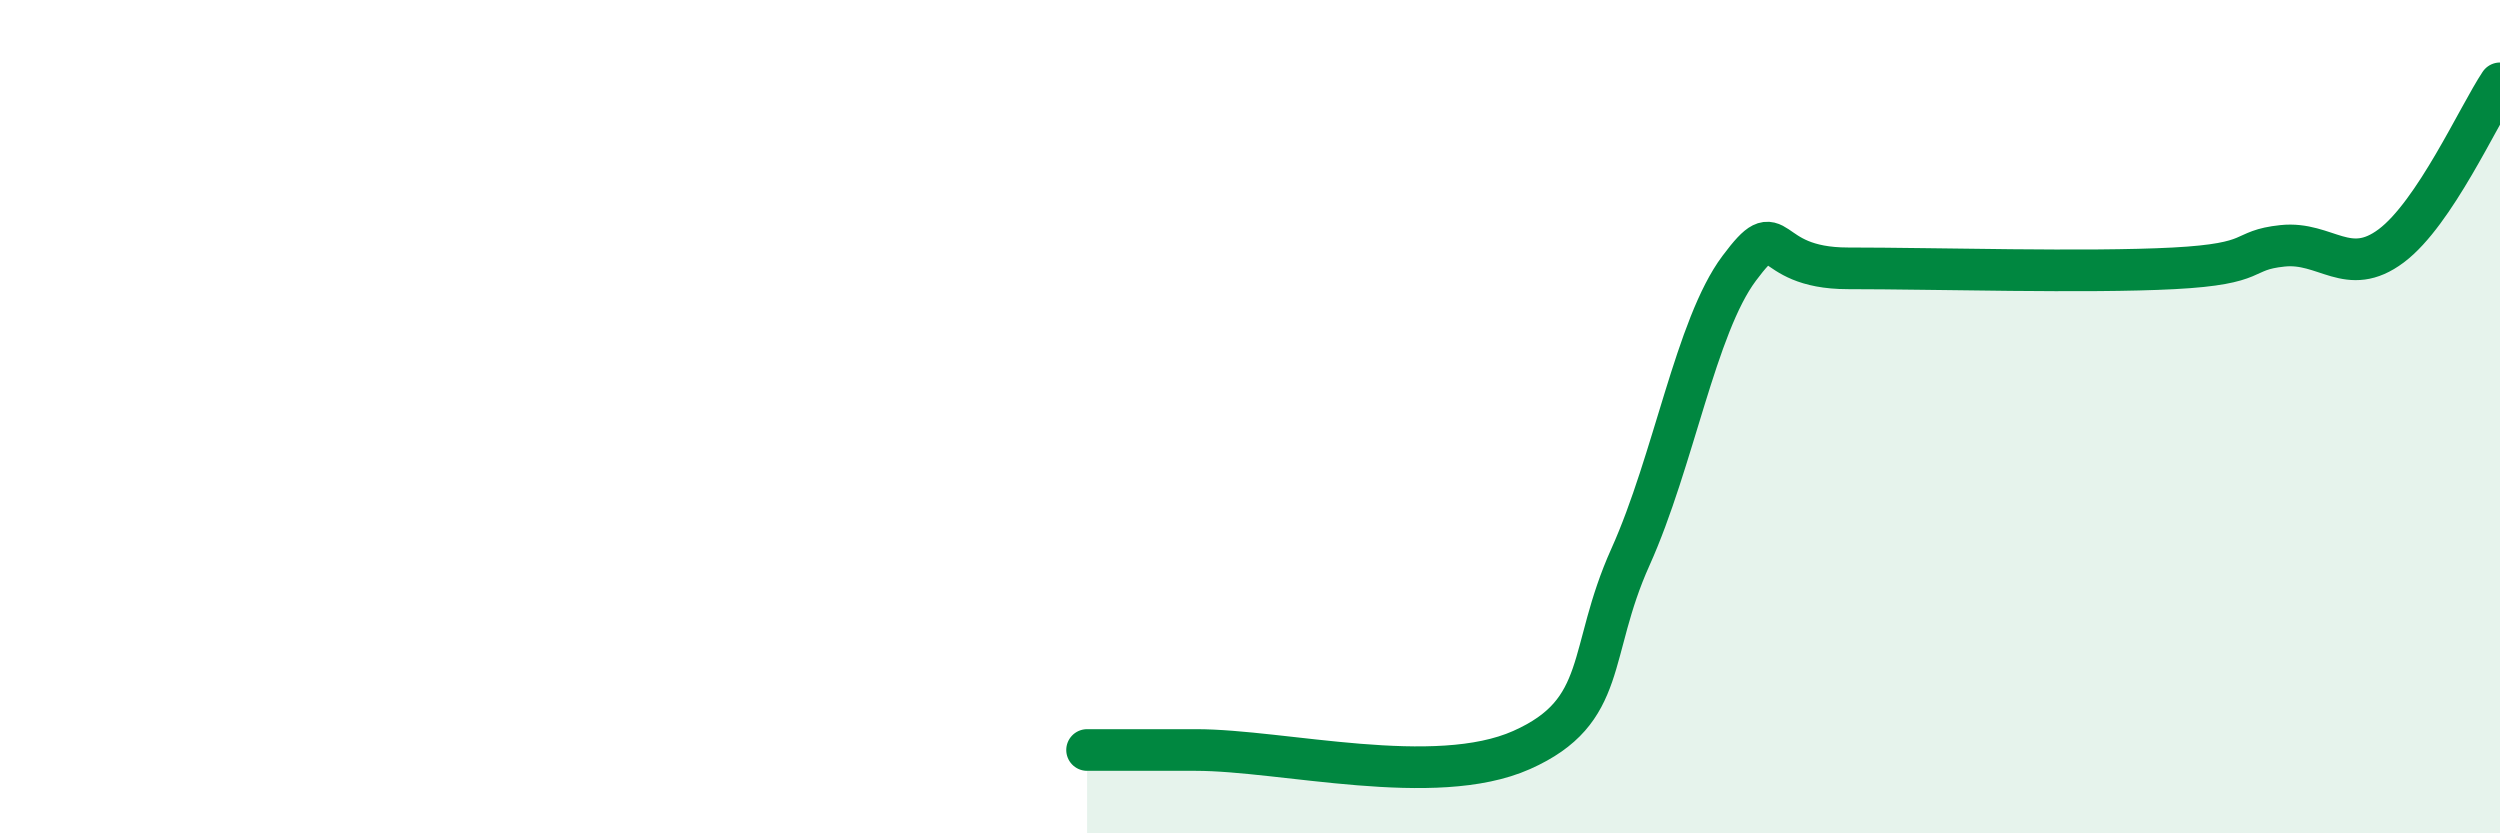
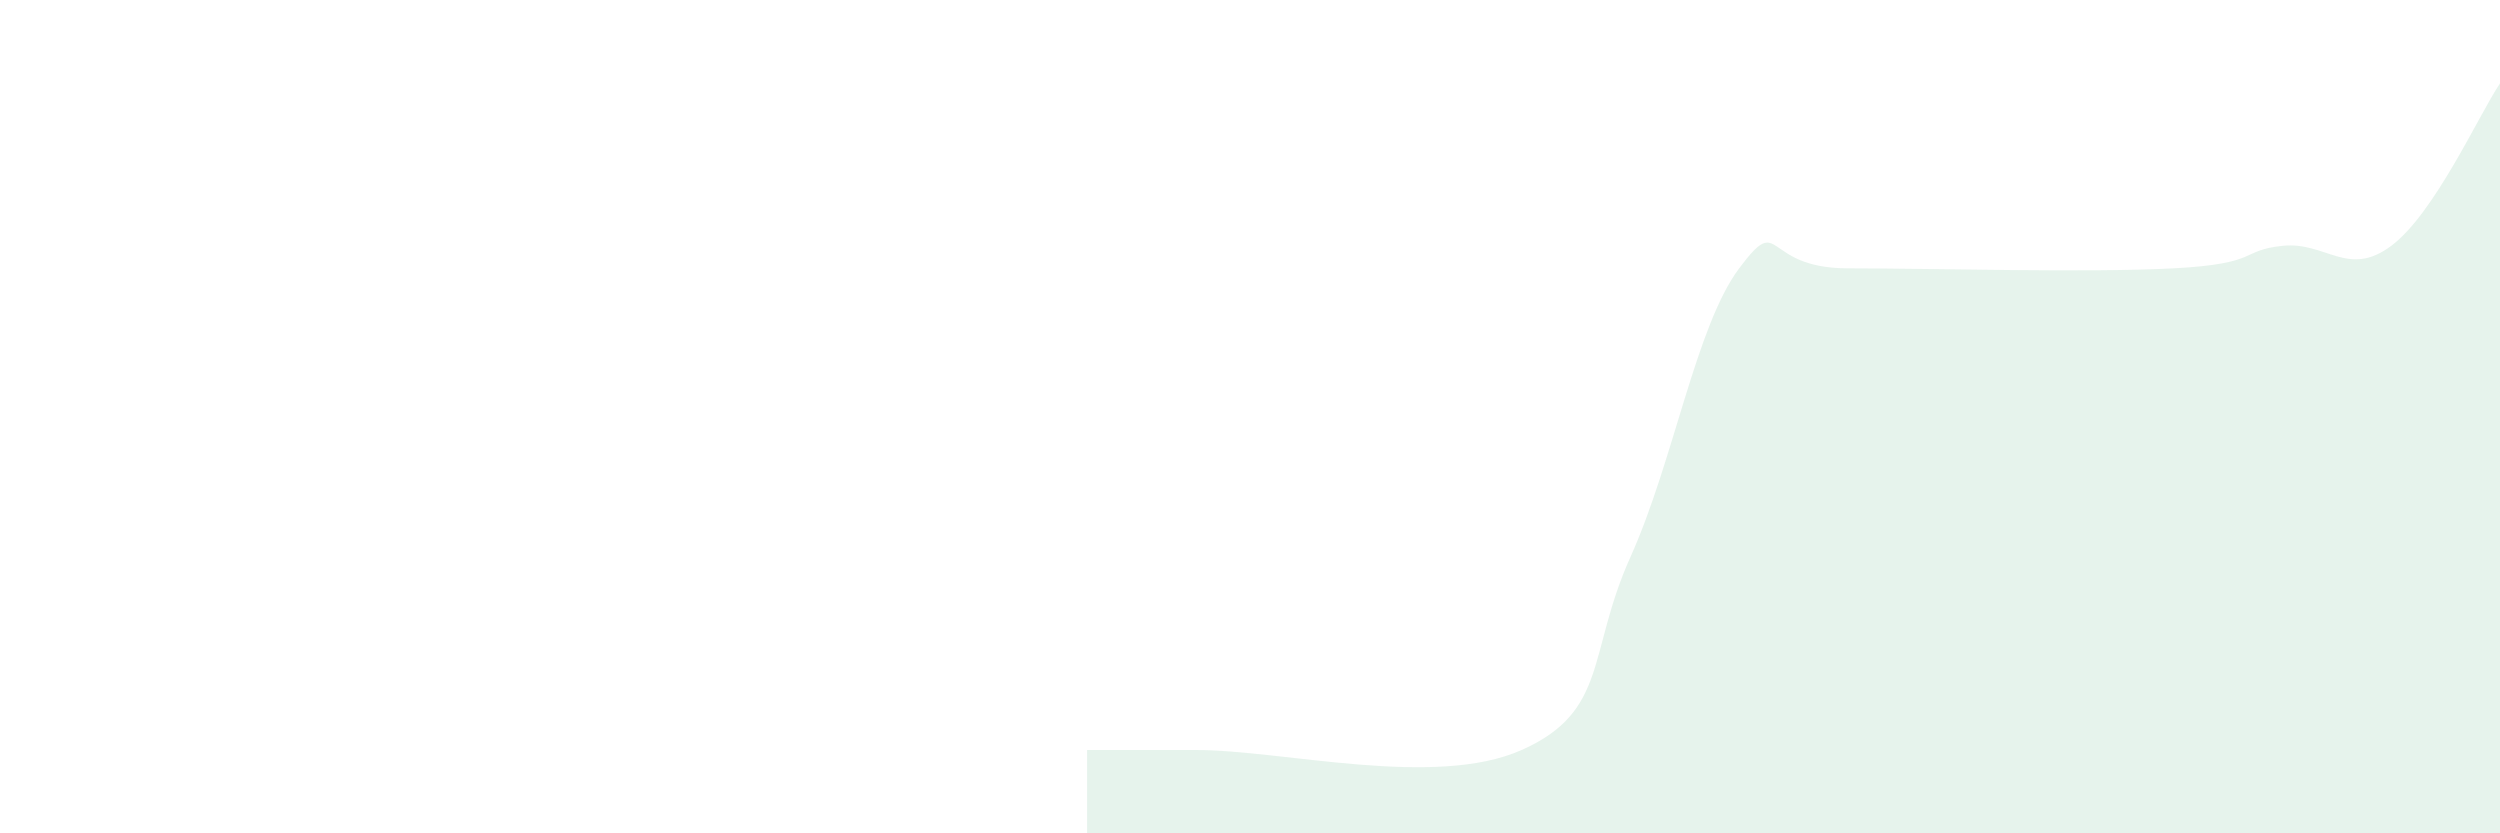
<svg xmlns="http://www.w3.org/2000/svg" width="60" height="20" viewBox="0 0 60 20">
  <path d="M 26.09,18 C 26.61,18 26.61,18 28.7,18 C 30.79,18 34.43,18.93 36.52,18 C 38.61,17.07 38.09,15.68 39.13,13.37 C 40.17,11.06 40.7,7.83 41.74,6.44 C 42.78,5.05 42.26,6.44 44.35,6.44 C 46.44,6.44 50.08,6.55 52.17,6.44 C 54.26,6.33 53.74,6.01 54.78,5.9 C 55.82,5.79 56.35,6.68 57.39,5.9 C 58.43,5.12 59.48,2.78 60,2L60 20L26.09 20Z" fill="#008740" opacity="0.1" stroke-linecap="round" stroke-linejoin="round" />
-   <path d="M 26.09,18 C 26.61,18 26.61,18 28.7,18 C 30.79,18 34.43,18.93 36.52,18 C 38.61,17.07 38.09,15.68 39.13,13.37 C 40.17,11.06 40.7,7.83 41.74,6.44 C 42.78,5.05 42.26,6.44 44.35,6.44 C 46.44,6.44 50.08,6.55 52.17,6.44 C 54.26,6.33 53.74,6.01 54.78,5.9 C 55.82,5.79 56.35,6.68 57.39,5.9 C 58.43,5.12 59.48,2.78 60,2" stroke="#008740" stroke-width="1" fill="none" stroke-linecap="round" stroke-linejoin="round" />
</svg>